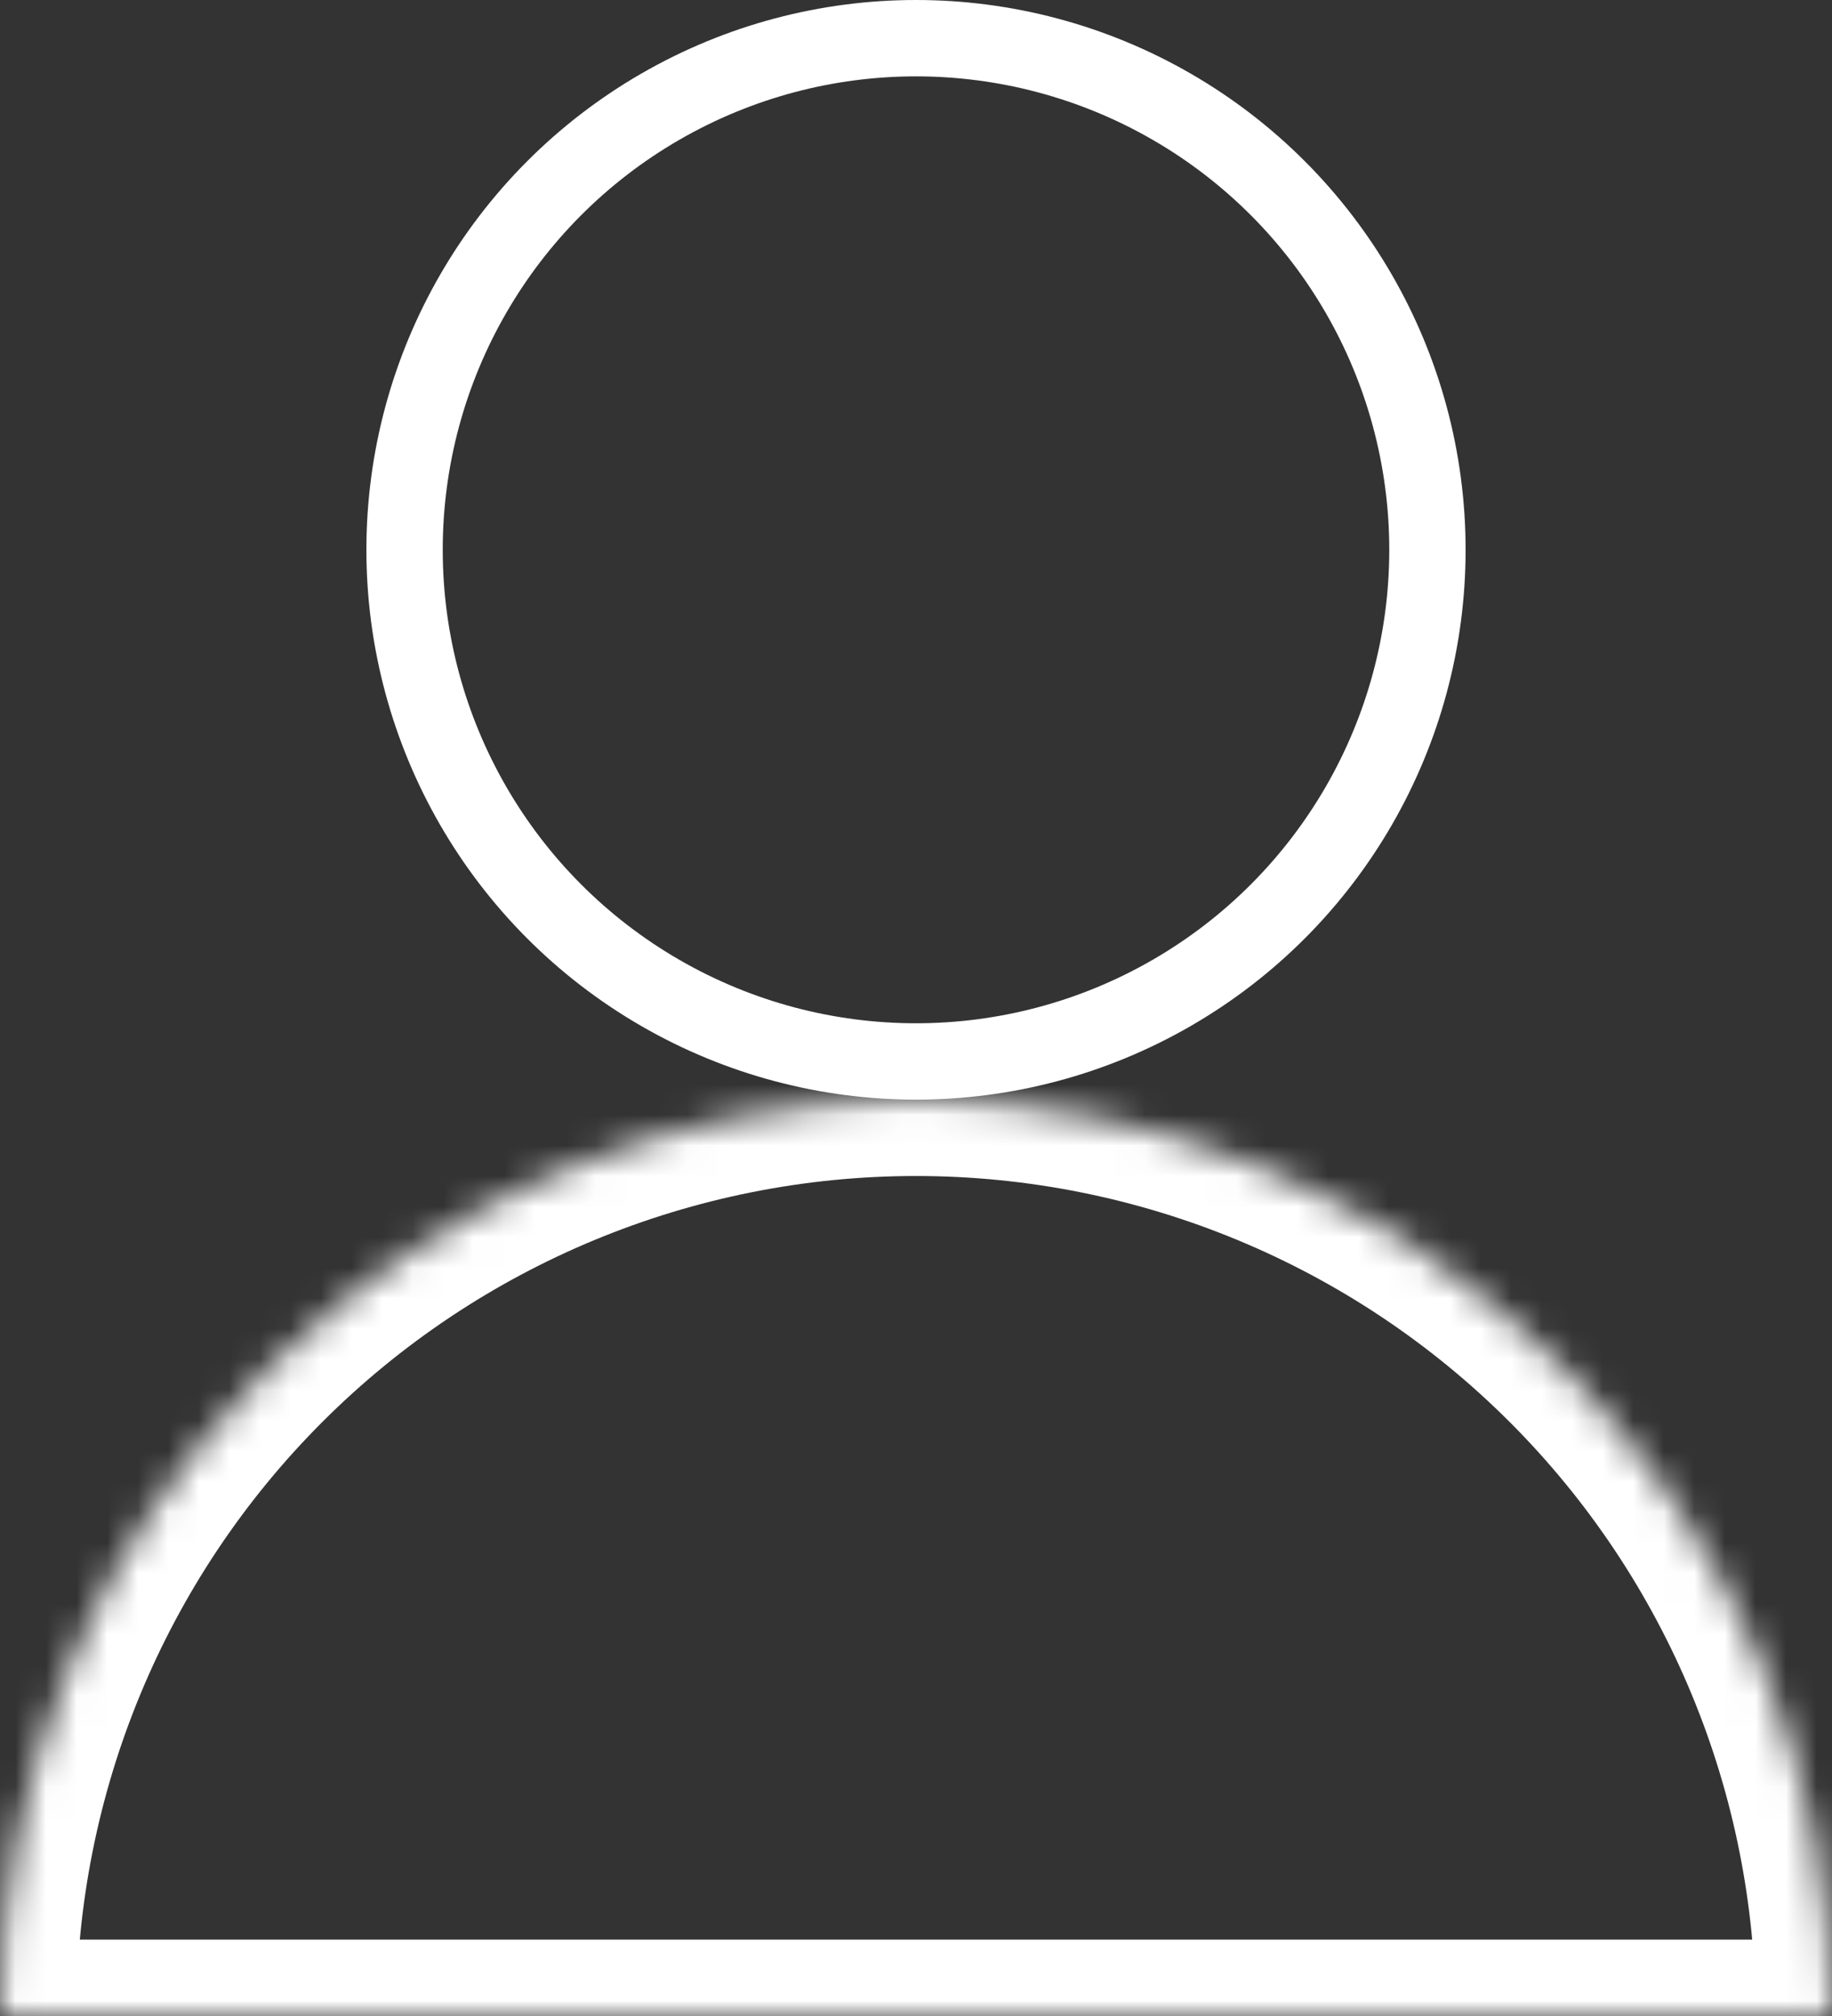
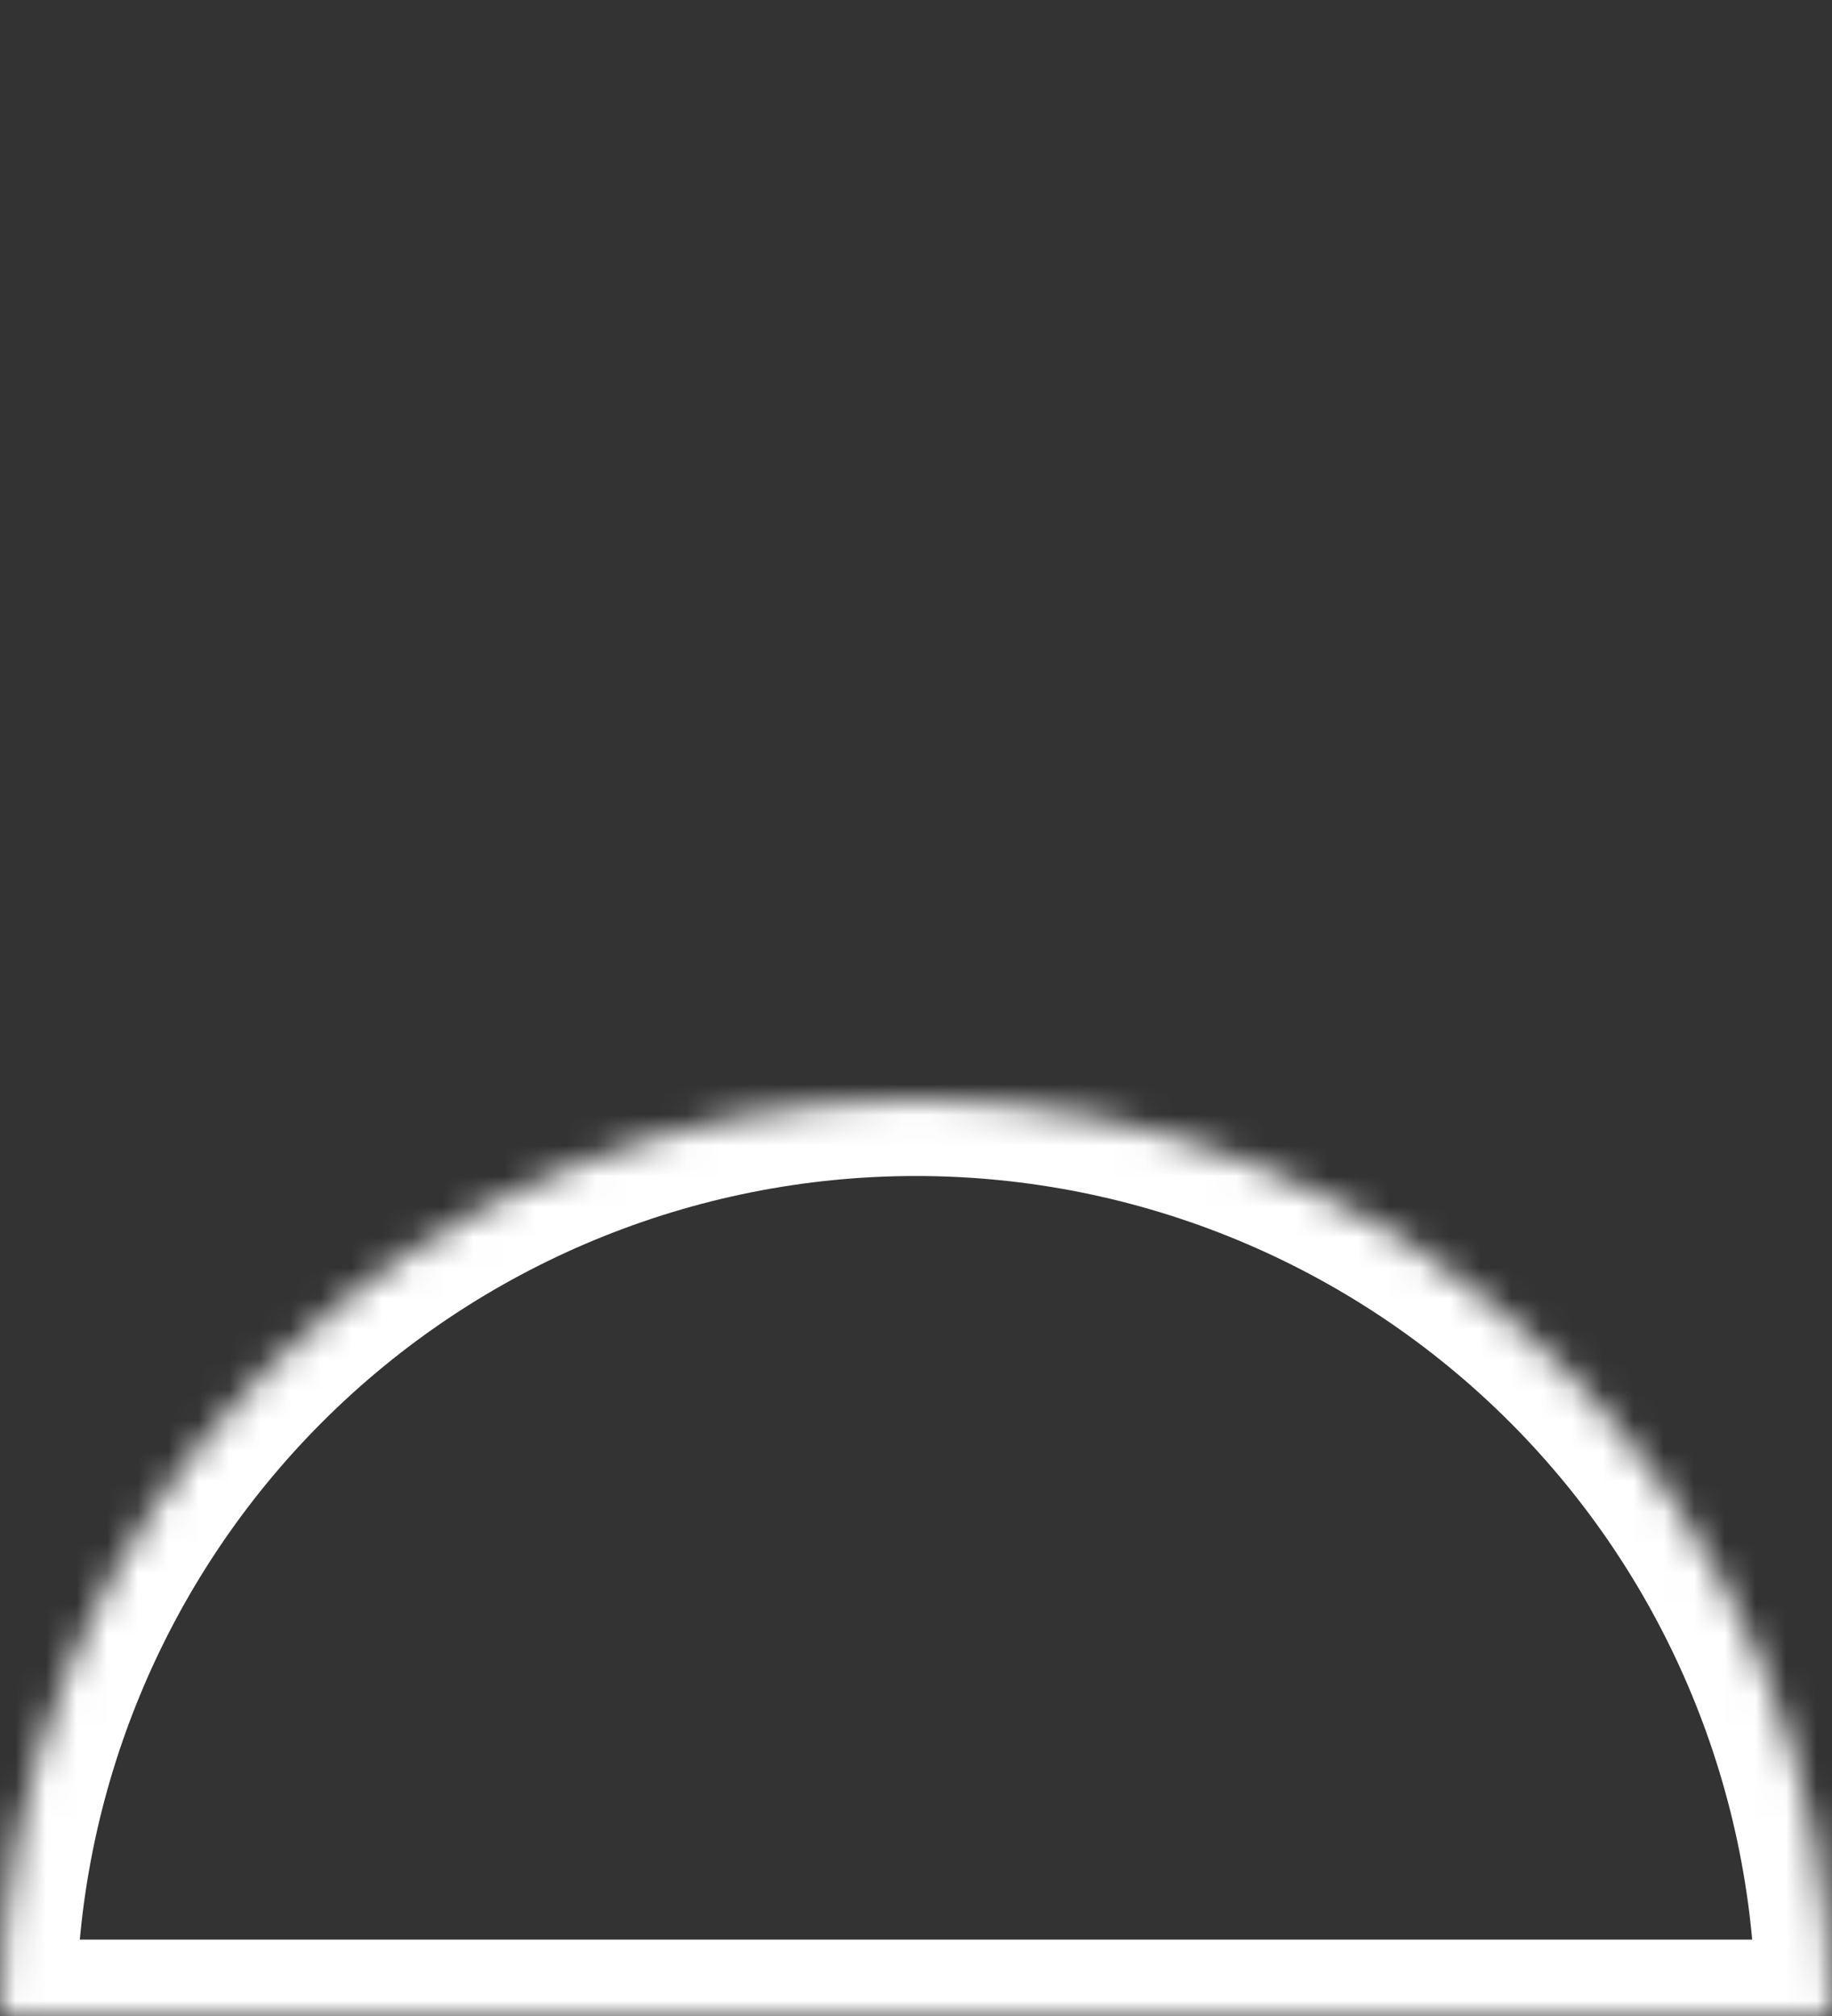
<svg xmlns="http://www.w3.org/2000/svg" width="60" height="66" viewBox="0 0 60 66" fill="none">
  <rect x="0" y="0" width="60" height="66" fill="#333333" stroke="none" />
-   <circle cx="30" cy="18" r="16.75" stroke="white" stroke-width="2.5" />
  <mask id="path-2-inside-1_0_1" fill="white">
    <path d="M60 66C60 58.044 56.839 50.413 51.213 44.787C45.587 39.161 37.956 36 30 36C22.044 36 14.413 39.161 8.787 44.787C3.161 50.413 1.2014e-06 58.044 0 66L30 66H60Z" />
  </mask>
  <path d="M60 66C60 58.044 56.839 50.413 51.213 44.787C45.587 39.161 37.956 36 30 36C22.044 36 14.413 39.161 8.787 44.787C3.161 50.413 1.2014e-06 58.044 0 66L30 66H60Z" stroke="white" stroke-width="5" mask="url(#path-2-inside-1_0_1)" />
</svg>